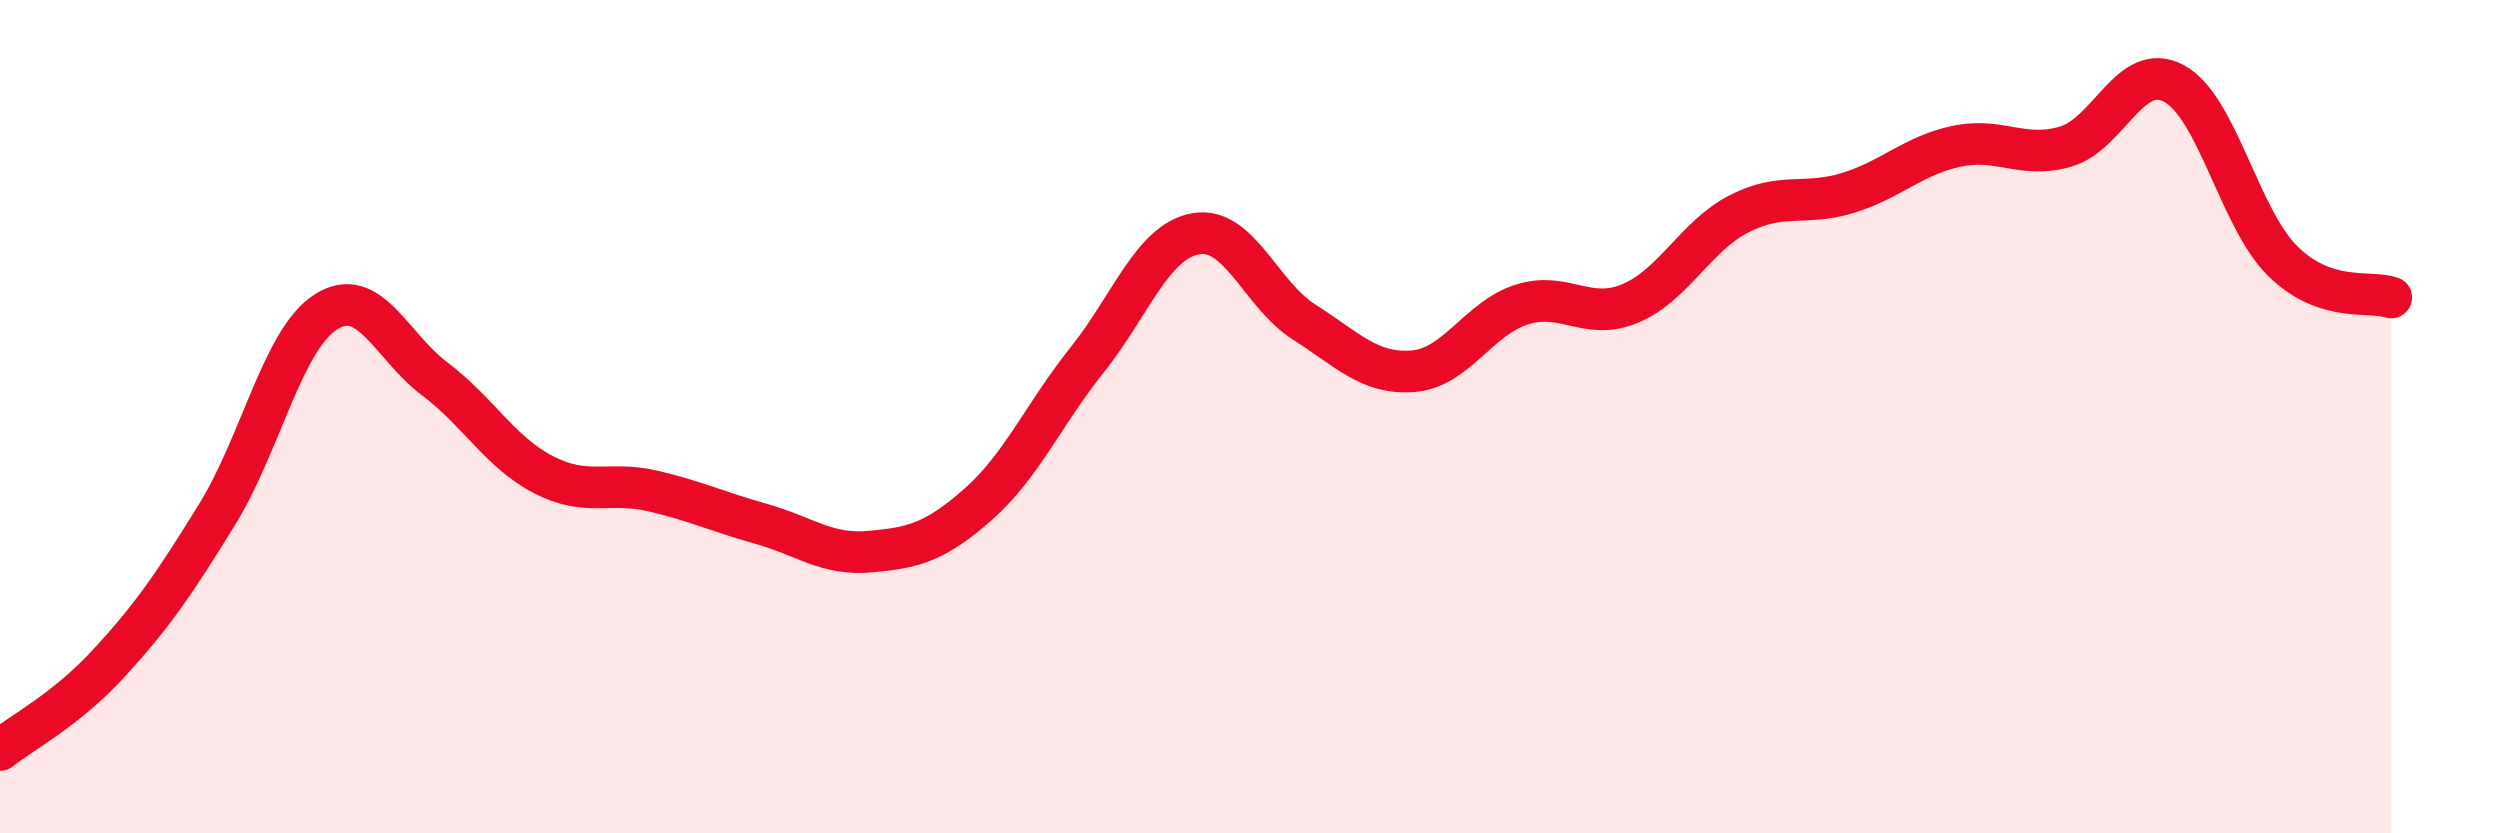
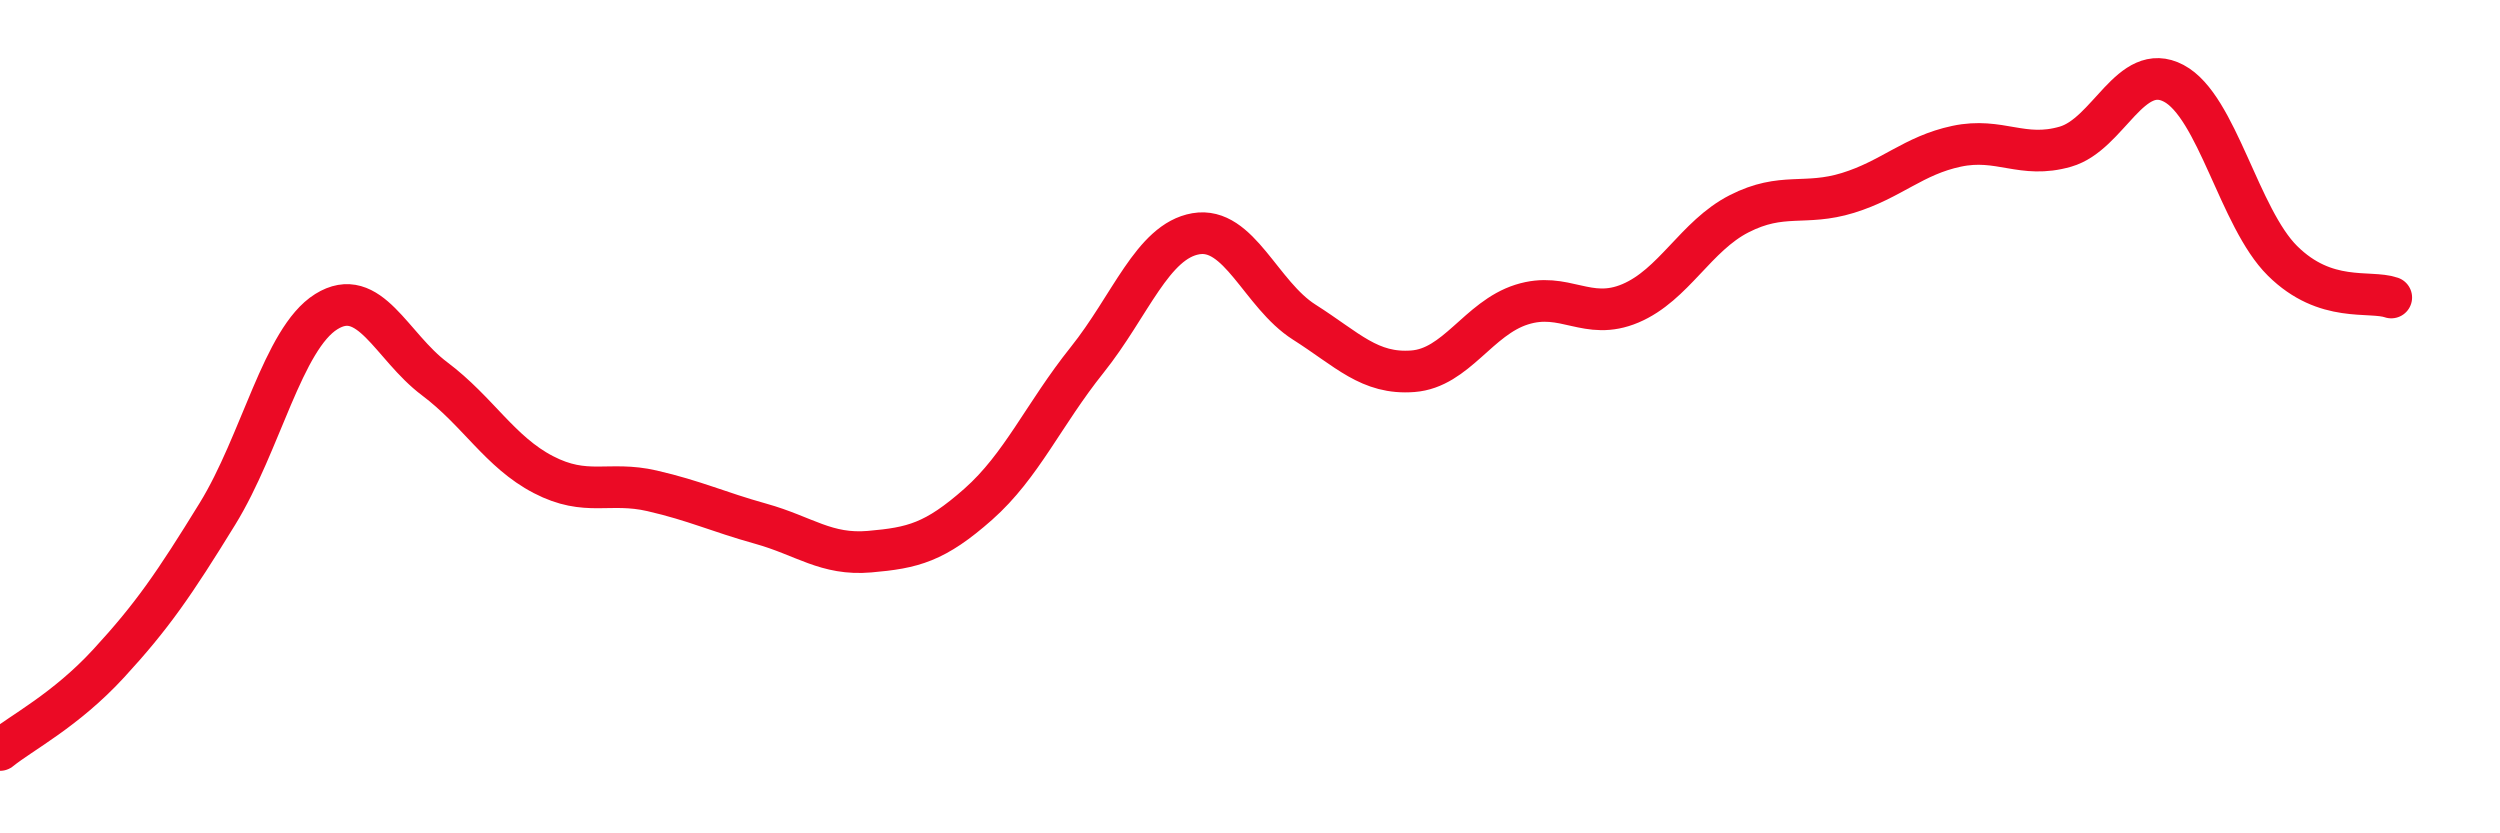
<svg xmlns="http://www.w3.org/2000/svg" width="60" height="20" viewBox="0 0 60 20">
-   <path d="M 0,18 C 0.52,17.58 1.57,17.05 2.61,15.92 C 3.65,14.79 4.18,14.02 5.22,12.33 C 6.26,10.64 6.79,8.13 7.83,7.48 C 8.87,6.83 9.39,8.31 10.43,9.09 C 11.47,9.87 12,10.85 13.04,11.39 C 14.08,11.93 14.61,11.54 15.65,11.78 C 16.69,12.02 17.22,12.28 18.26,12.57 C 19.3,12.86 19.83,13.33 20.87,13.24 C 21.91,13.15 22.44,13.02 23.48,12.1 C 24.52,11.18 25.05,9.94 26.09,8.64 C 27.13,7.34 27.66,5.79 28.7,5.61 C 29.74,5.43 30.26,7.07 31.3,7.73 C 32.34,8.39 32.87,8.99 33.91,8.91 C 34.95,8.83 35.48,7.64 36.52,7.31 C 37.56,6.98 38.09,7.72 39.13,7.28 C 40.17,6.84 40.7,5.66 41.74,5.13 C 42.78,4.6 43.31,4.95 44.35,4.63 C 45.39,4.31 45.92,3.73 46.96,3.51 C 48,3.29 48.53,3.82 49.57,3.52 C 50.61,3.22 51.13,1.45 52.17,2 C 53.21,2.55 53.74,5.23 54.78,6.26 C 55.82,7.29 56.87,6.96 57.39,7.14L57.39 20L0 20Z" fill="#EB0A25" opacity="0.1" stroke-linecap="round" stroke-linejoin="round" />
  <path d="M 0,18 C 0.52,17.58 1.57,17.05 2.61,15.92 C 3.65,14.79 4.18,14.02 5.22,12.33 C 6.26,10.64 6.79,8.13 7.83,7.48 C 8.87,6.83 9.39,8.31 10.43,9.09 C 11.47,9.87 12,10.85 13.04,11.39 C 14.08,11.93 14.61,11.54 15.65,11.78 C 16.69,12.02 17.22,12.28 18.26,12.57 C 19.3,12.86 19.83,13.33 20.87,13.24 C 21.91,13.15 22.44,13.02 23.48,12.1 C 24.52,11.18 25.05,9.94 26.09,8.64 C 27.13,7.34 27.66,5.79 28.7,5.61 C 29.74,5.43 30.26,7.07 31.3,7.73 C 32.34,8.39 32.87,8.99 33.91,8.91 C 34.95,8.83 35.48,7.64 36.52,7.31 C 37.56,6.98 38.09,7.72 39.13,7.28 C 40.17,6.84 40.7,5.66 41.74,5.13 C 42.78,4.6 43.31,4.95 44.35,4.63 C 45.39,4.31 45.92,3.73 46.96,3.51 C 48,3.29 48.53,3.82 49.57,3.52 C 50.61,3.22 51.13,1.45 52.17,2 C 53.21,2.55 53.74,5.23 54.78,6.26 C 55.82,7.29 56.87,6.96 57.39,7.14" stroke="#EB0A25" stroke-width="1" fill="none" stroke-linecap="round" stroke-linejoin="round" />
</svg>